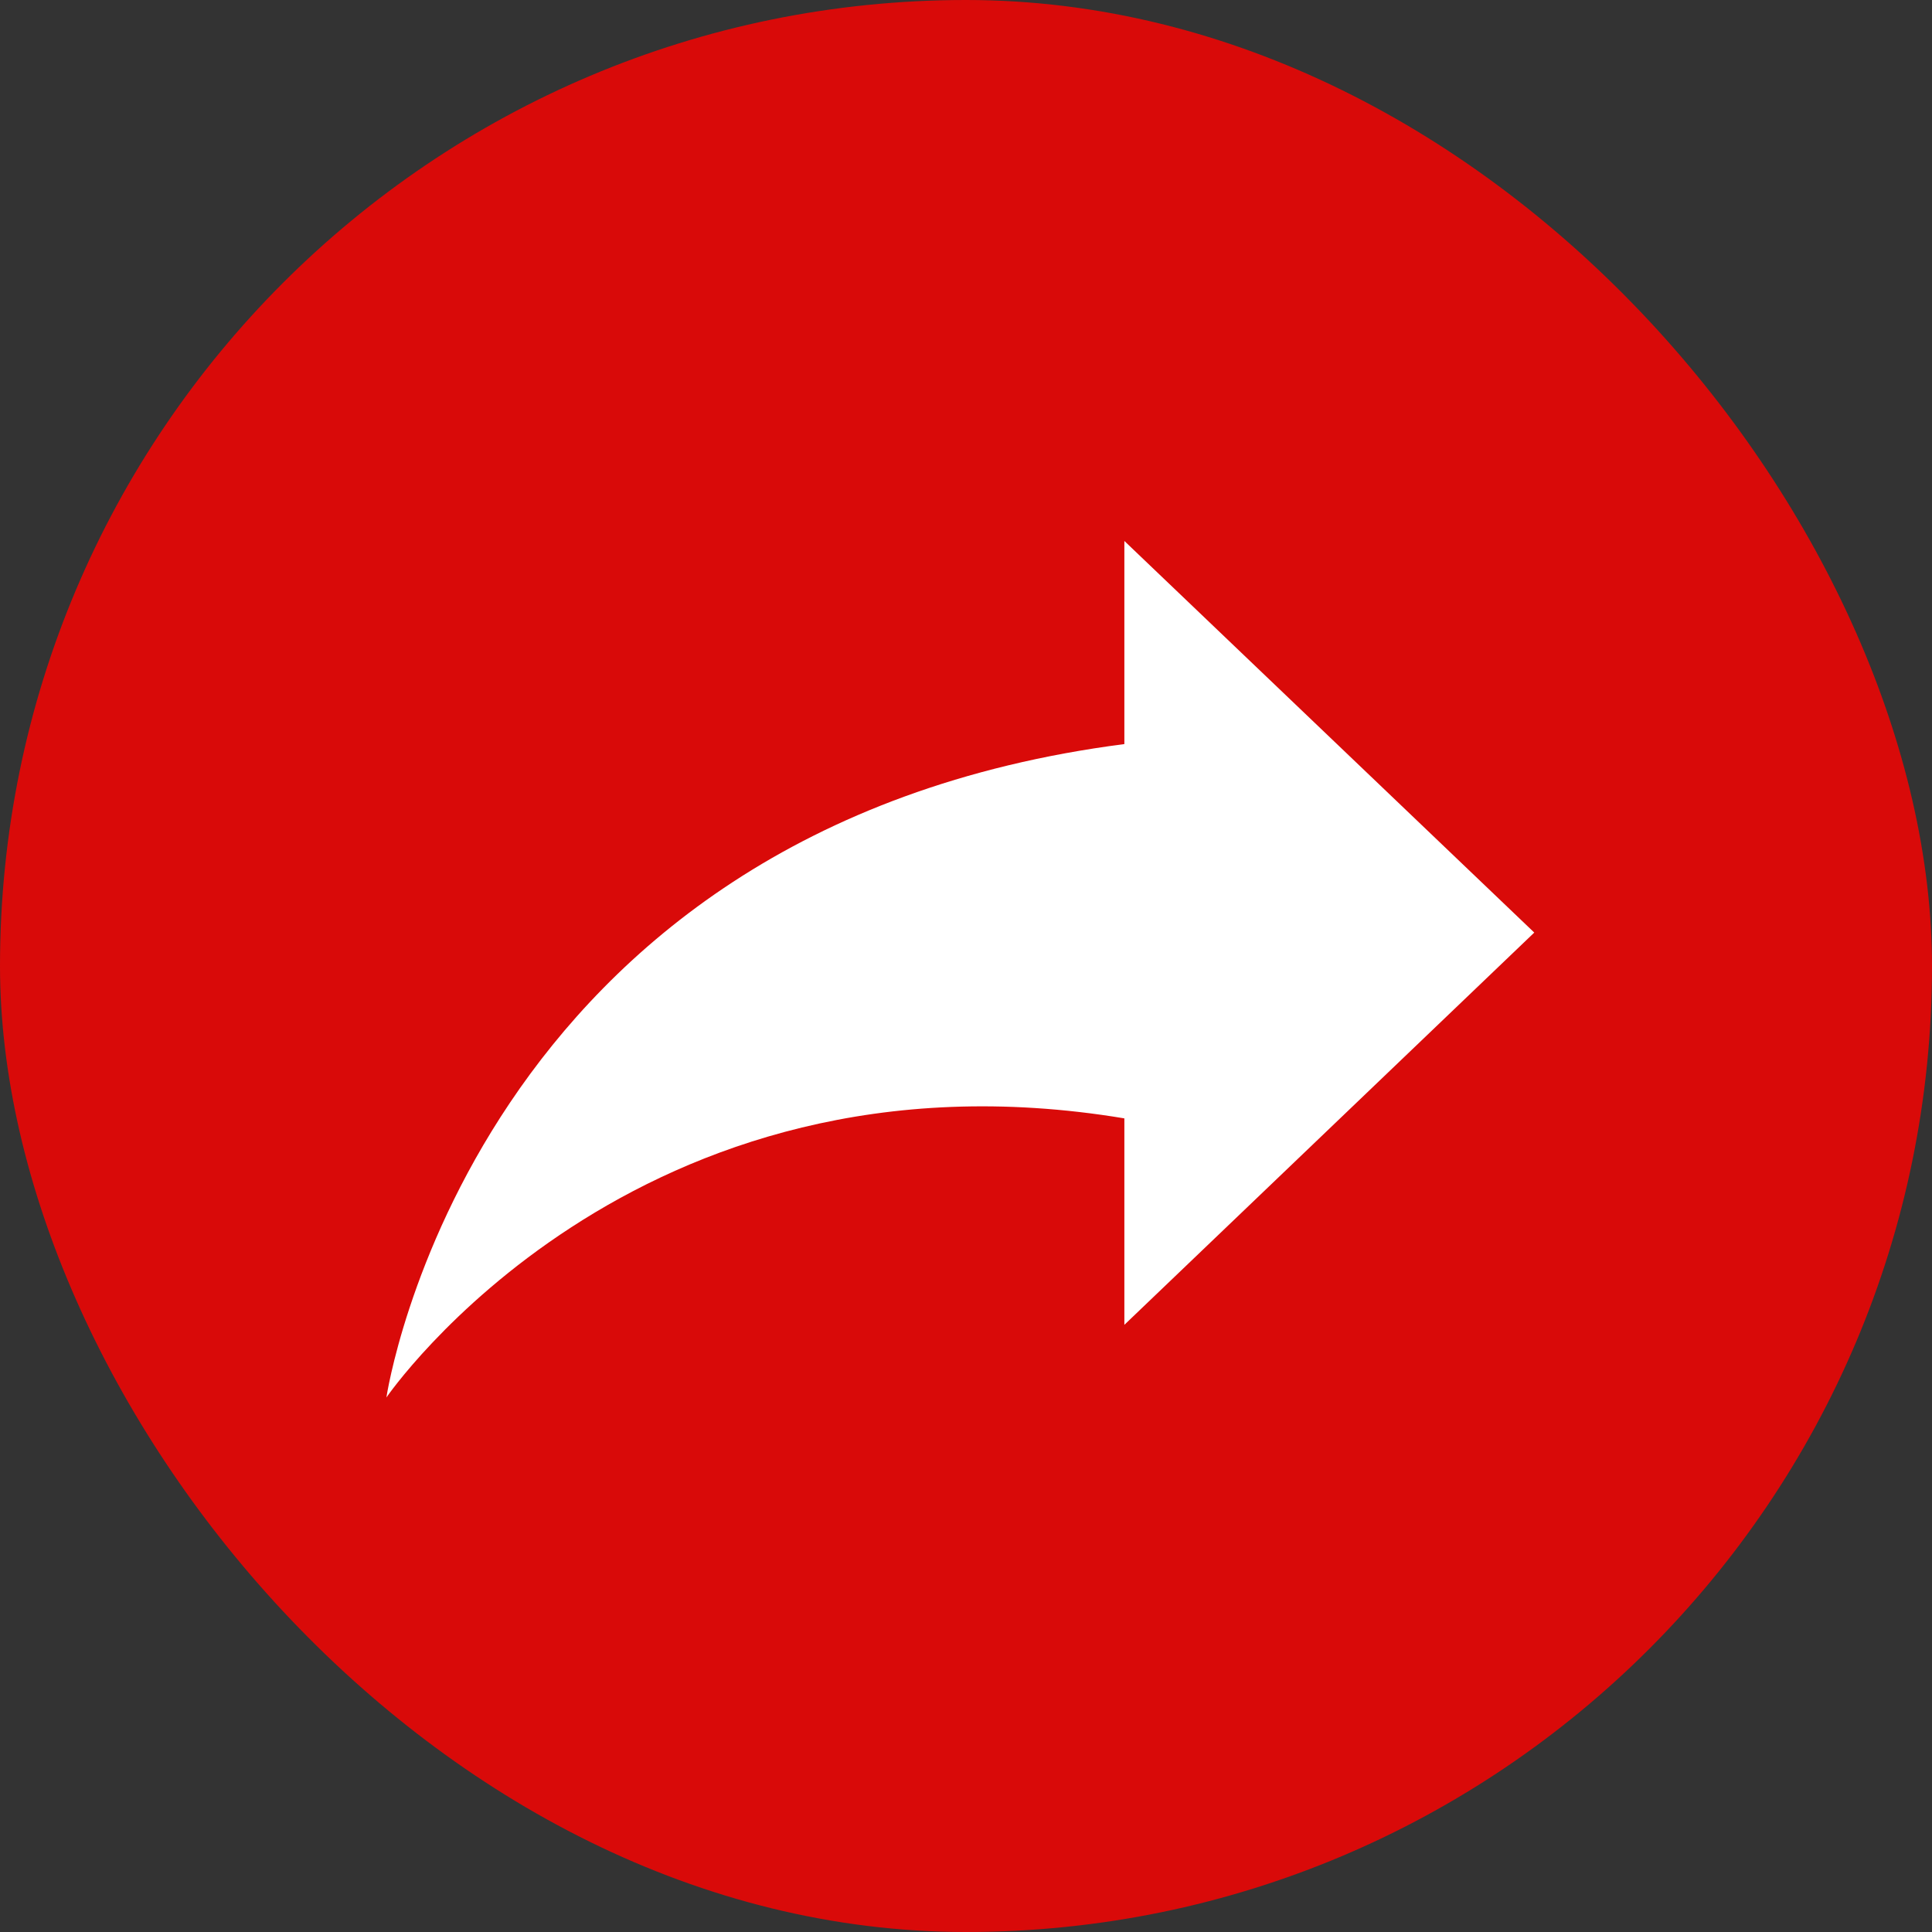
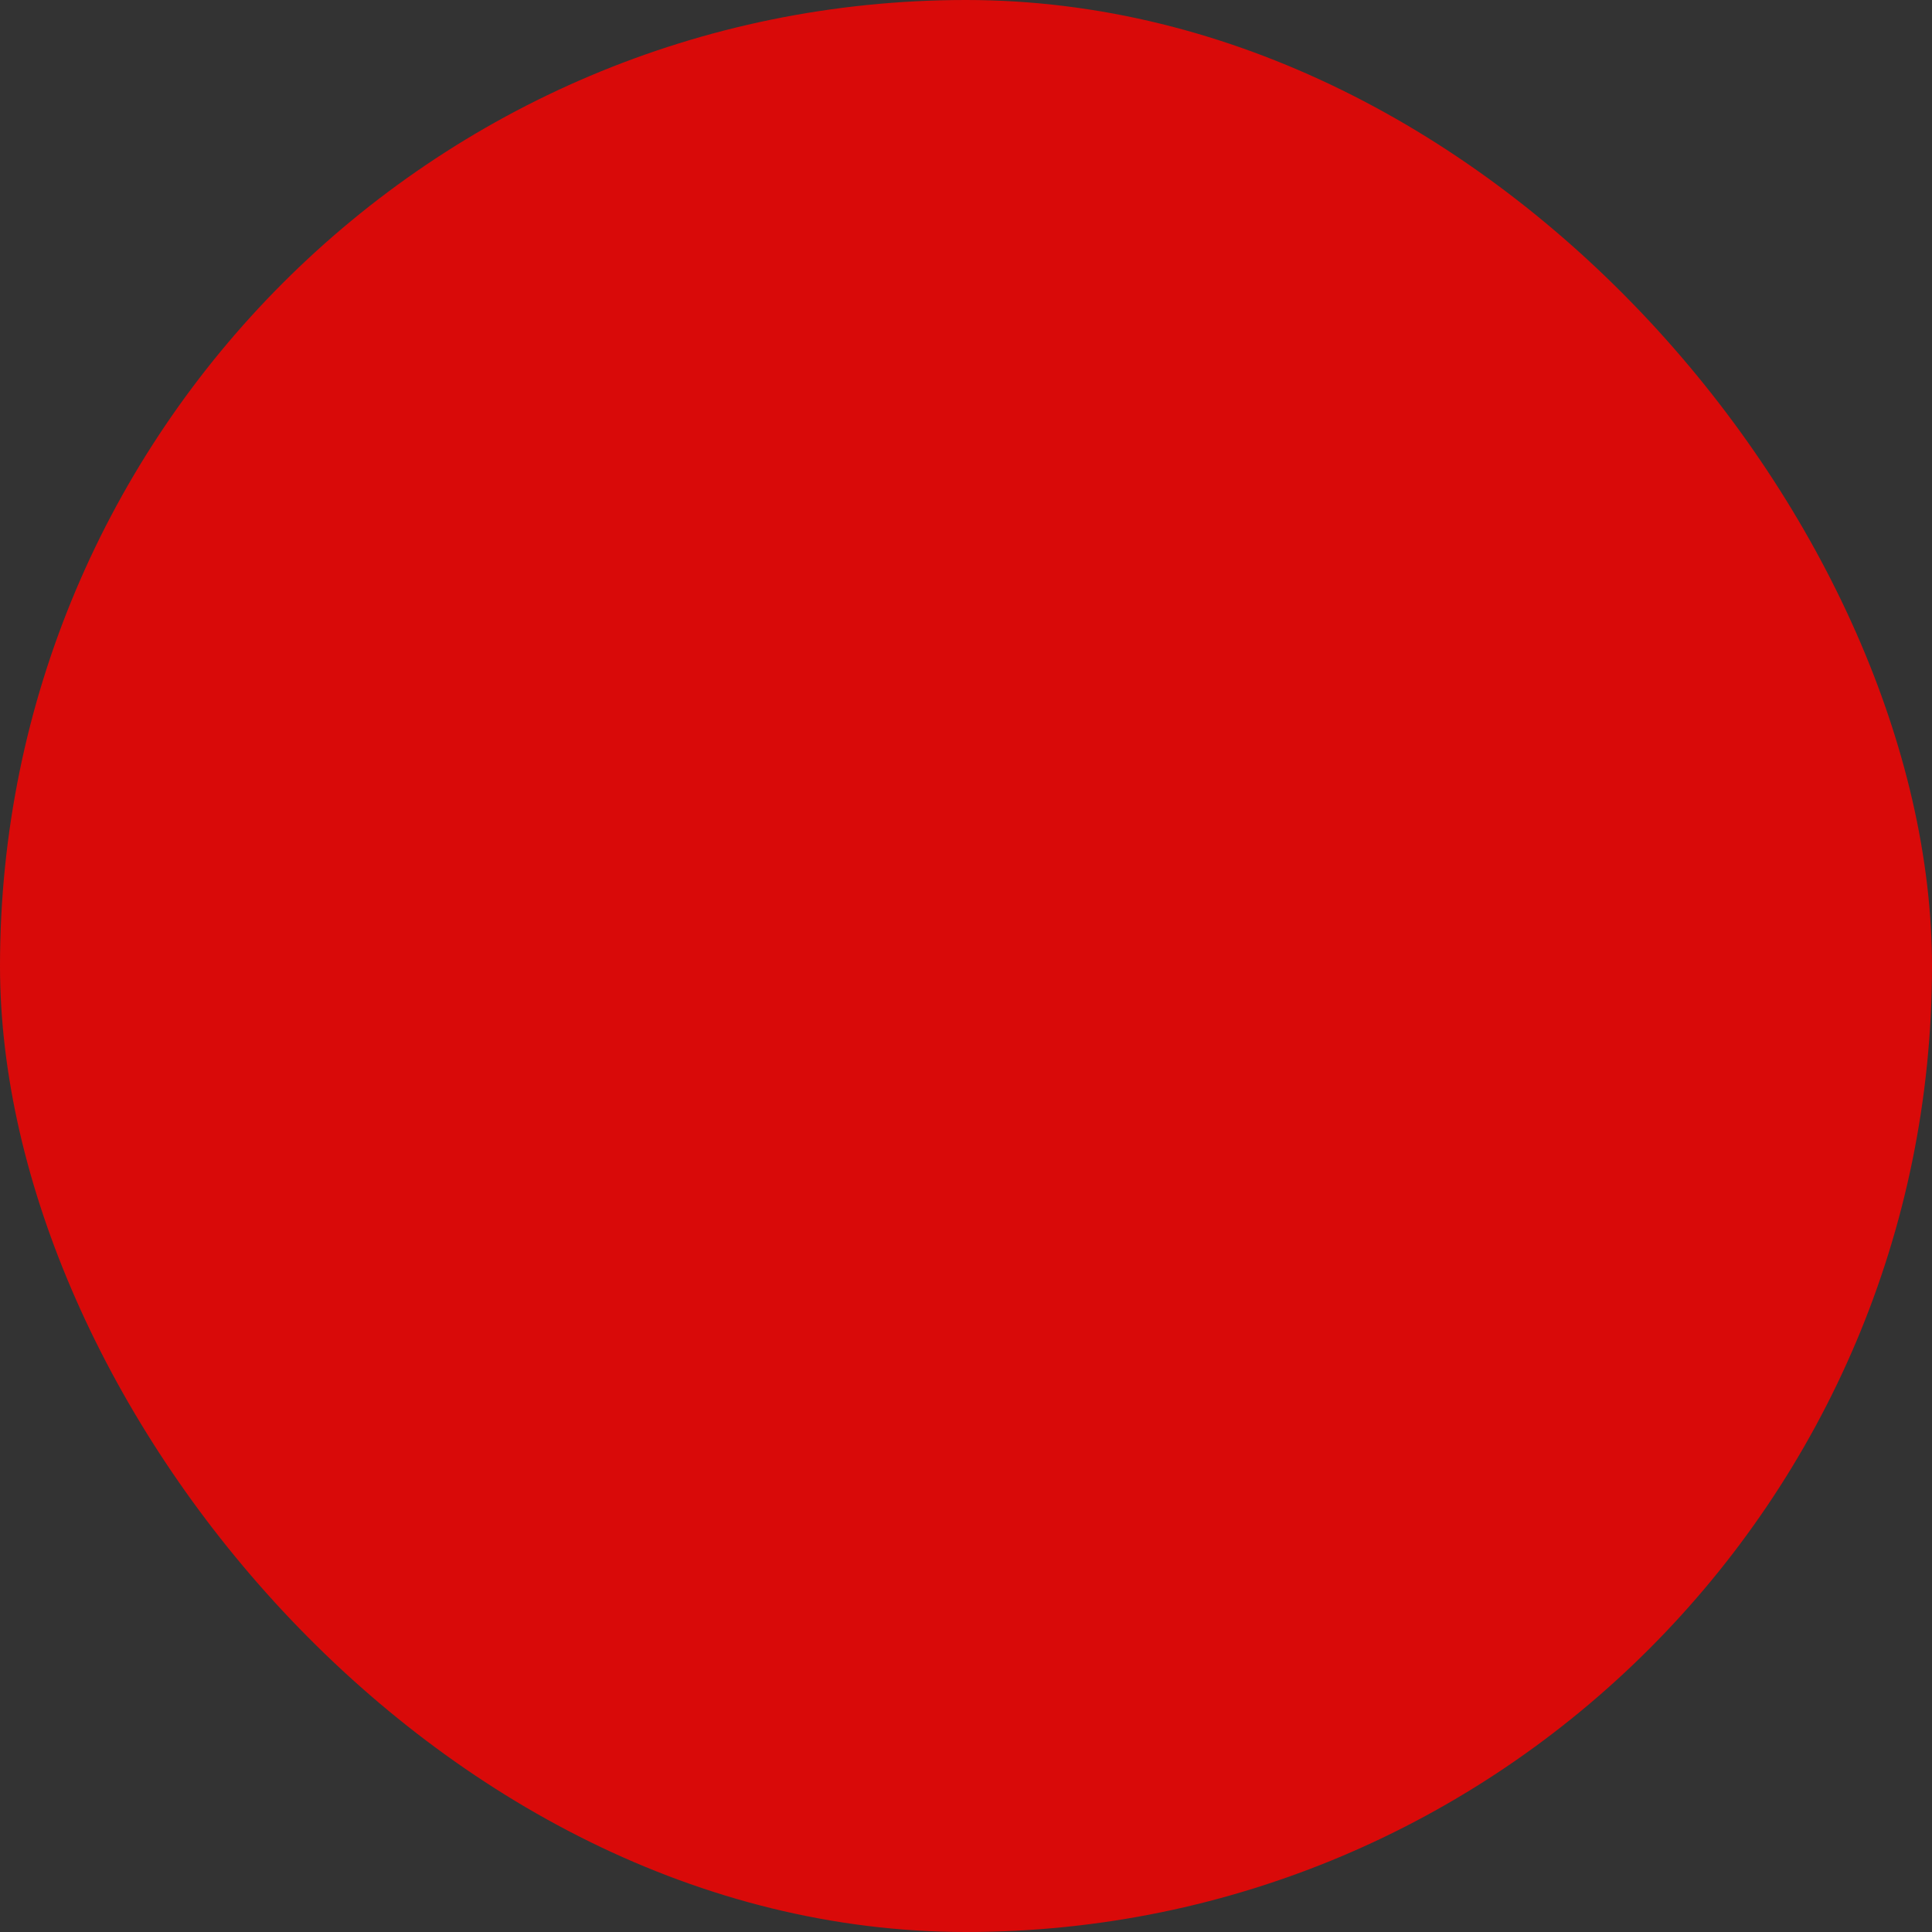
<svg xmlns="http://www.w3.org/2000/svg" width="30" height="30" viewBox="0 0 30 30" fill="none">
  <rect x="0" y="0" width="30" height="30" fill="#333333" stroke="none" />
  <rect width="30" height="30" rx="15" fill="#D90A09" />
-   <path d="M17.459 20.572V17.366C9.834 16.098 6 21.7 6 21.7C6 21.7 7.304 12.866 17.459 11.554V8.4L23.824 14.481L17.459 20.572Z" fill="white" />
</svg>